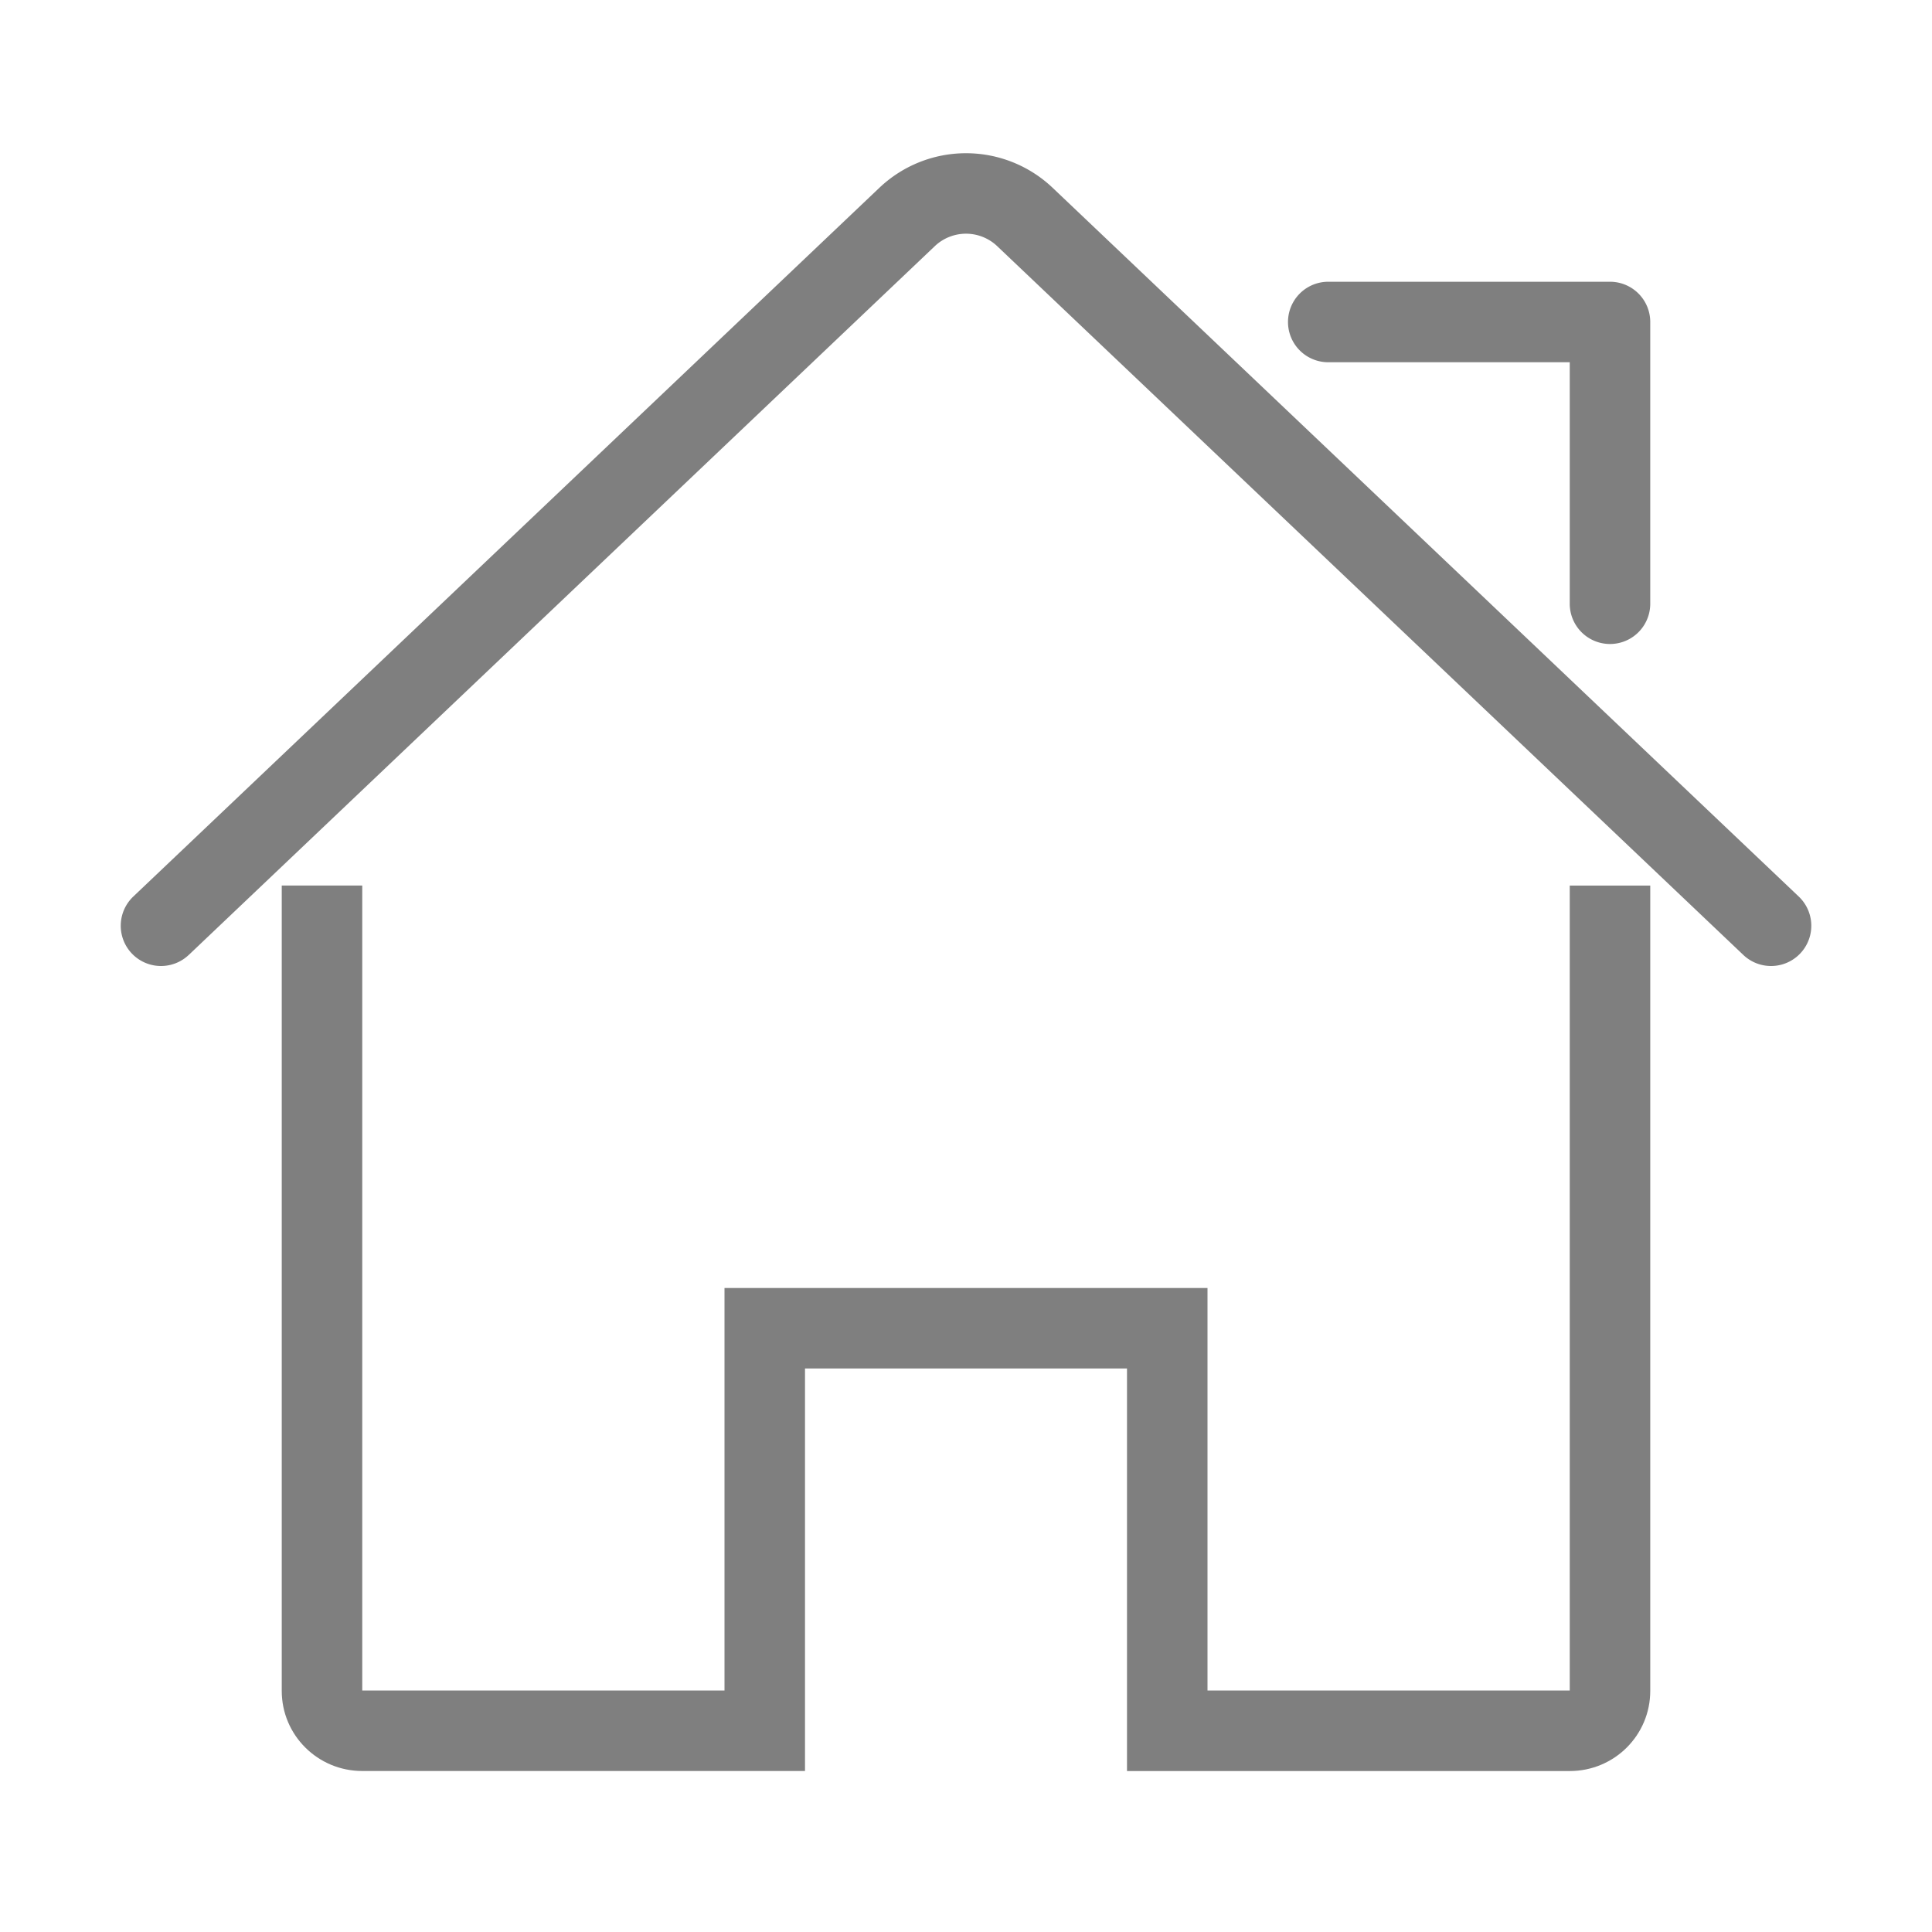
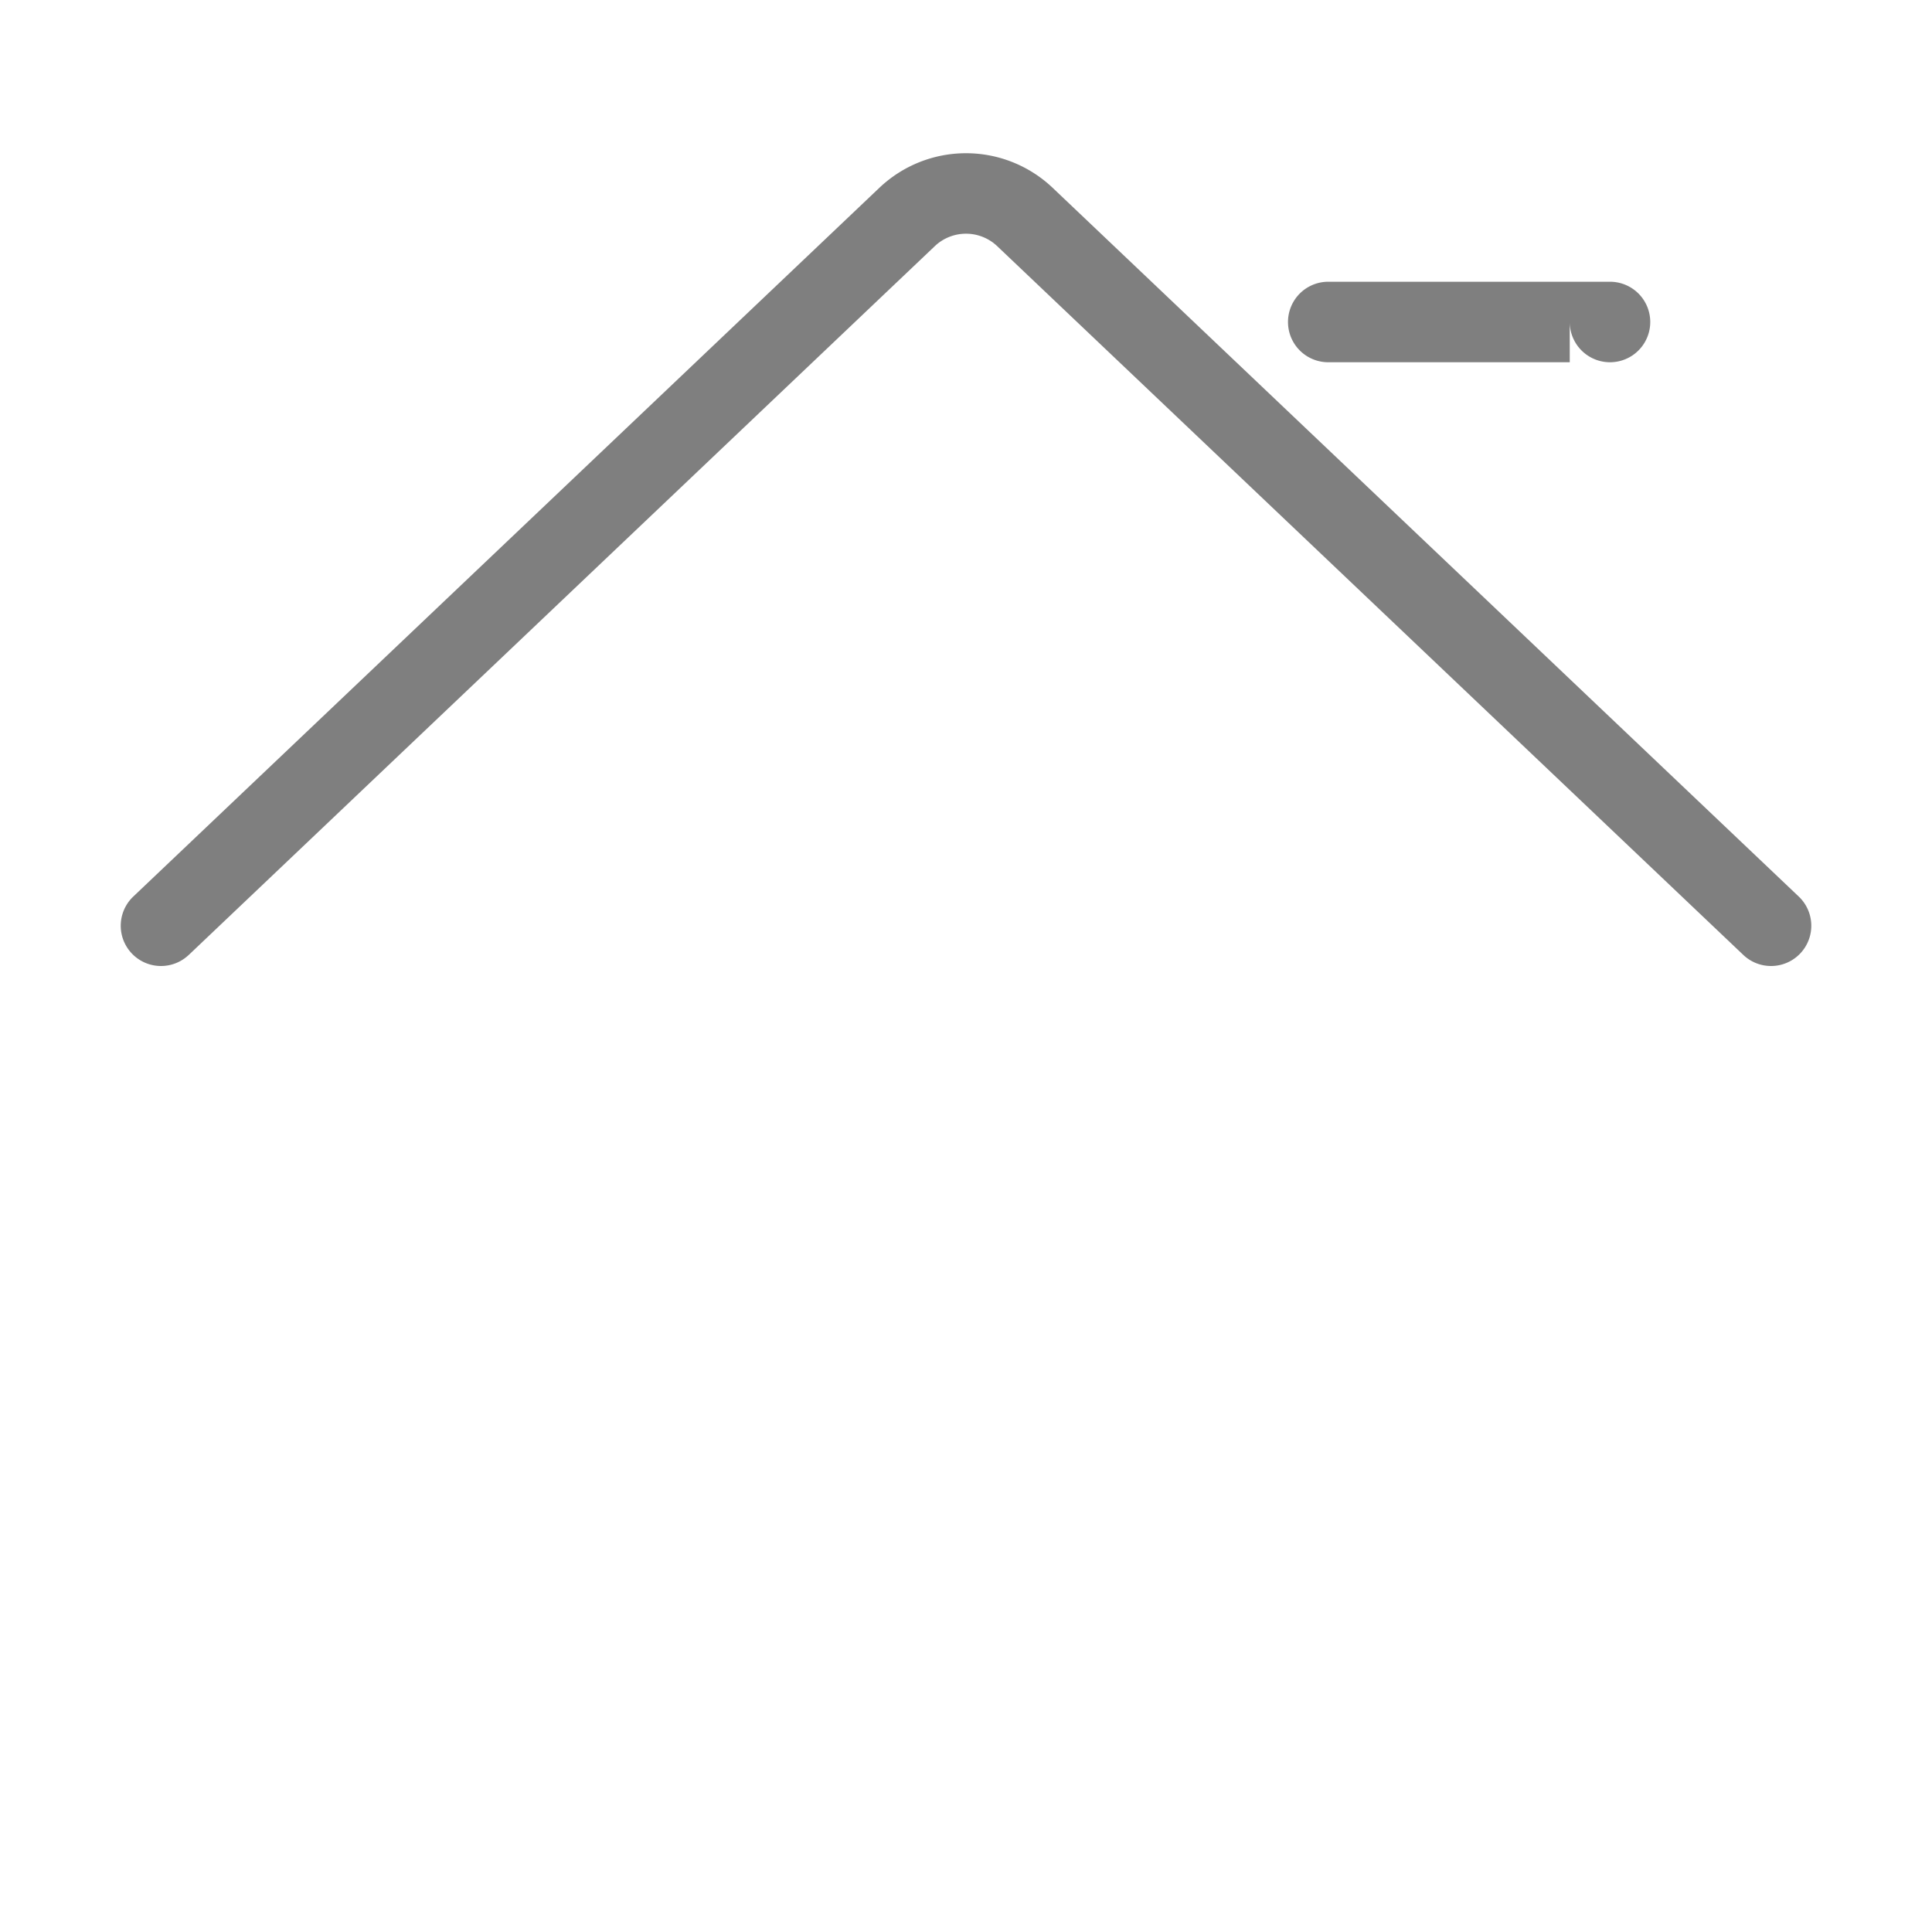
<svg xmlns="http://www.w3.org/2000/svg" class="icon" viewBox="0 0 1024 1024" width="200" height="200">
-   <path d="M640 896h192V469.376h42.667V896.213c0 23.467-19.029 42.475-42.667 42.475H597.333V725.333h-170.667v213.333H192c-23.573 0-42.667-18.987-42.667-42.453V469.355h42.667V896h192V682.667h256v213.333z" fill="#7f7f7f" />
-   <path d="M100.032 506.133a21.333 21.333 0 1 1-29.397-30.933L466.283 99.349a66.688 66.688 0 0 1 91.435 0L953.387 475.2a21.333 21.333 0 1 1-29.397 30.933L528.341 130.283a24.021 24.021 0 0 0-32.683 0L100.053 506.133zM832 192h-128a21.333 21.333 0 0 1 0-42.667h149.333a21.333 21.333 0 0 1 21.333 21.333v149.333a21.333 21.333 0 0 1-42.667 0V192z" fill="#7f7f7f" />
+   <path d="M100.032 506.133a21.333 21.333 0 1 1-29.397-30.933L466.283 99.349a66.688 66.688 0 0 1 91.435 0L953.387 475.2a21.333 21.333 0 1 1-29.397 30.933L528.341 130.283a24.021 24.021 0 0 0-32.683 0L100.053 506.133zM832 192h-128a21.333 21.333 0 0 1 0-42.667h149.333a21.333 21.333 0 0 1 21.333 21.333a21.333 21.333 0 0 1-42.667 0V192z" fill="#7f7f7f" />
</svg>